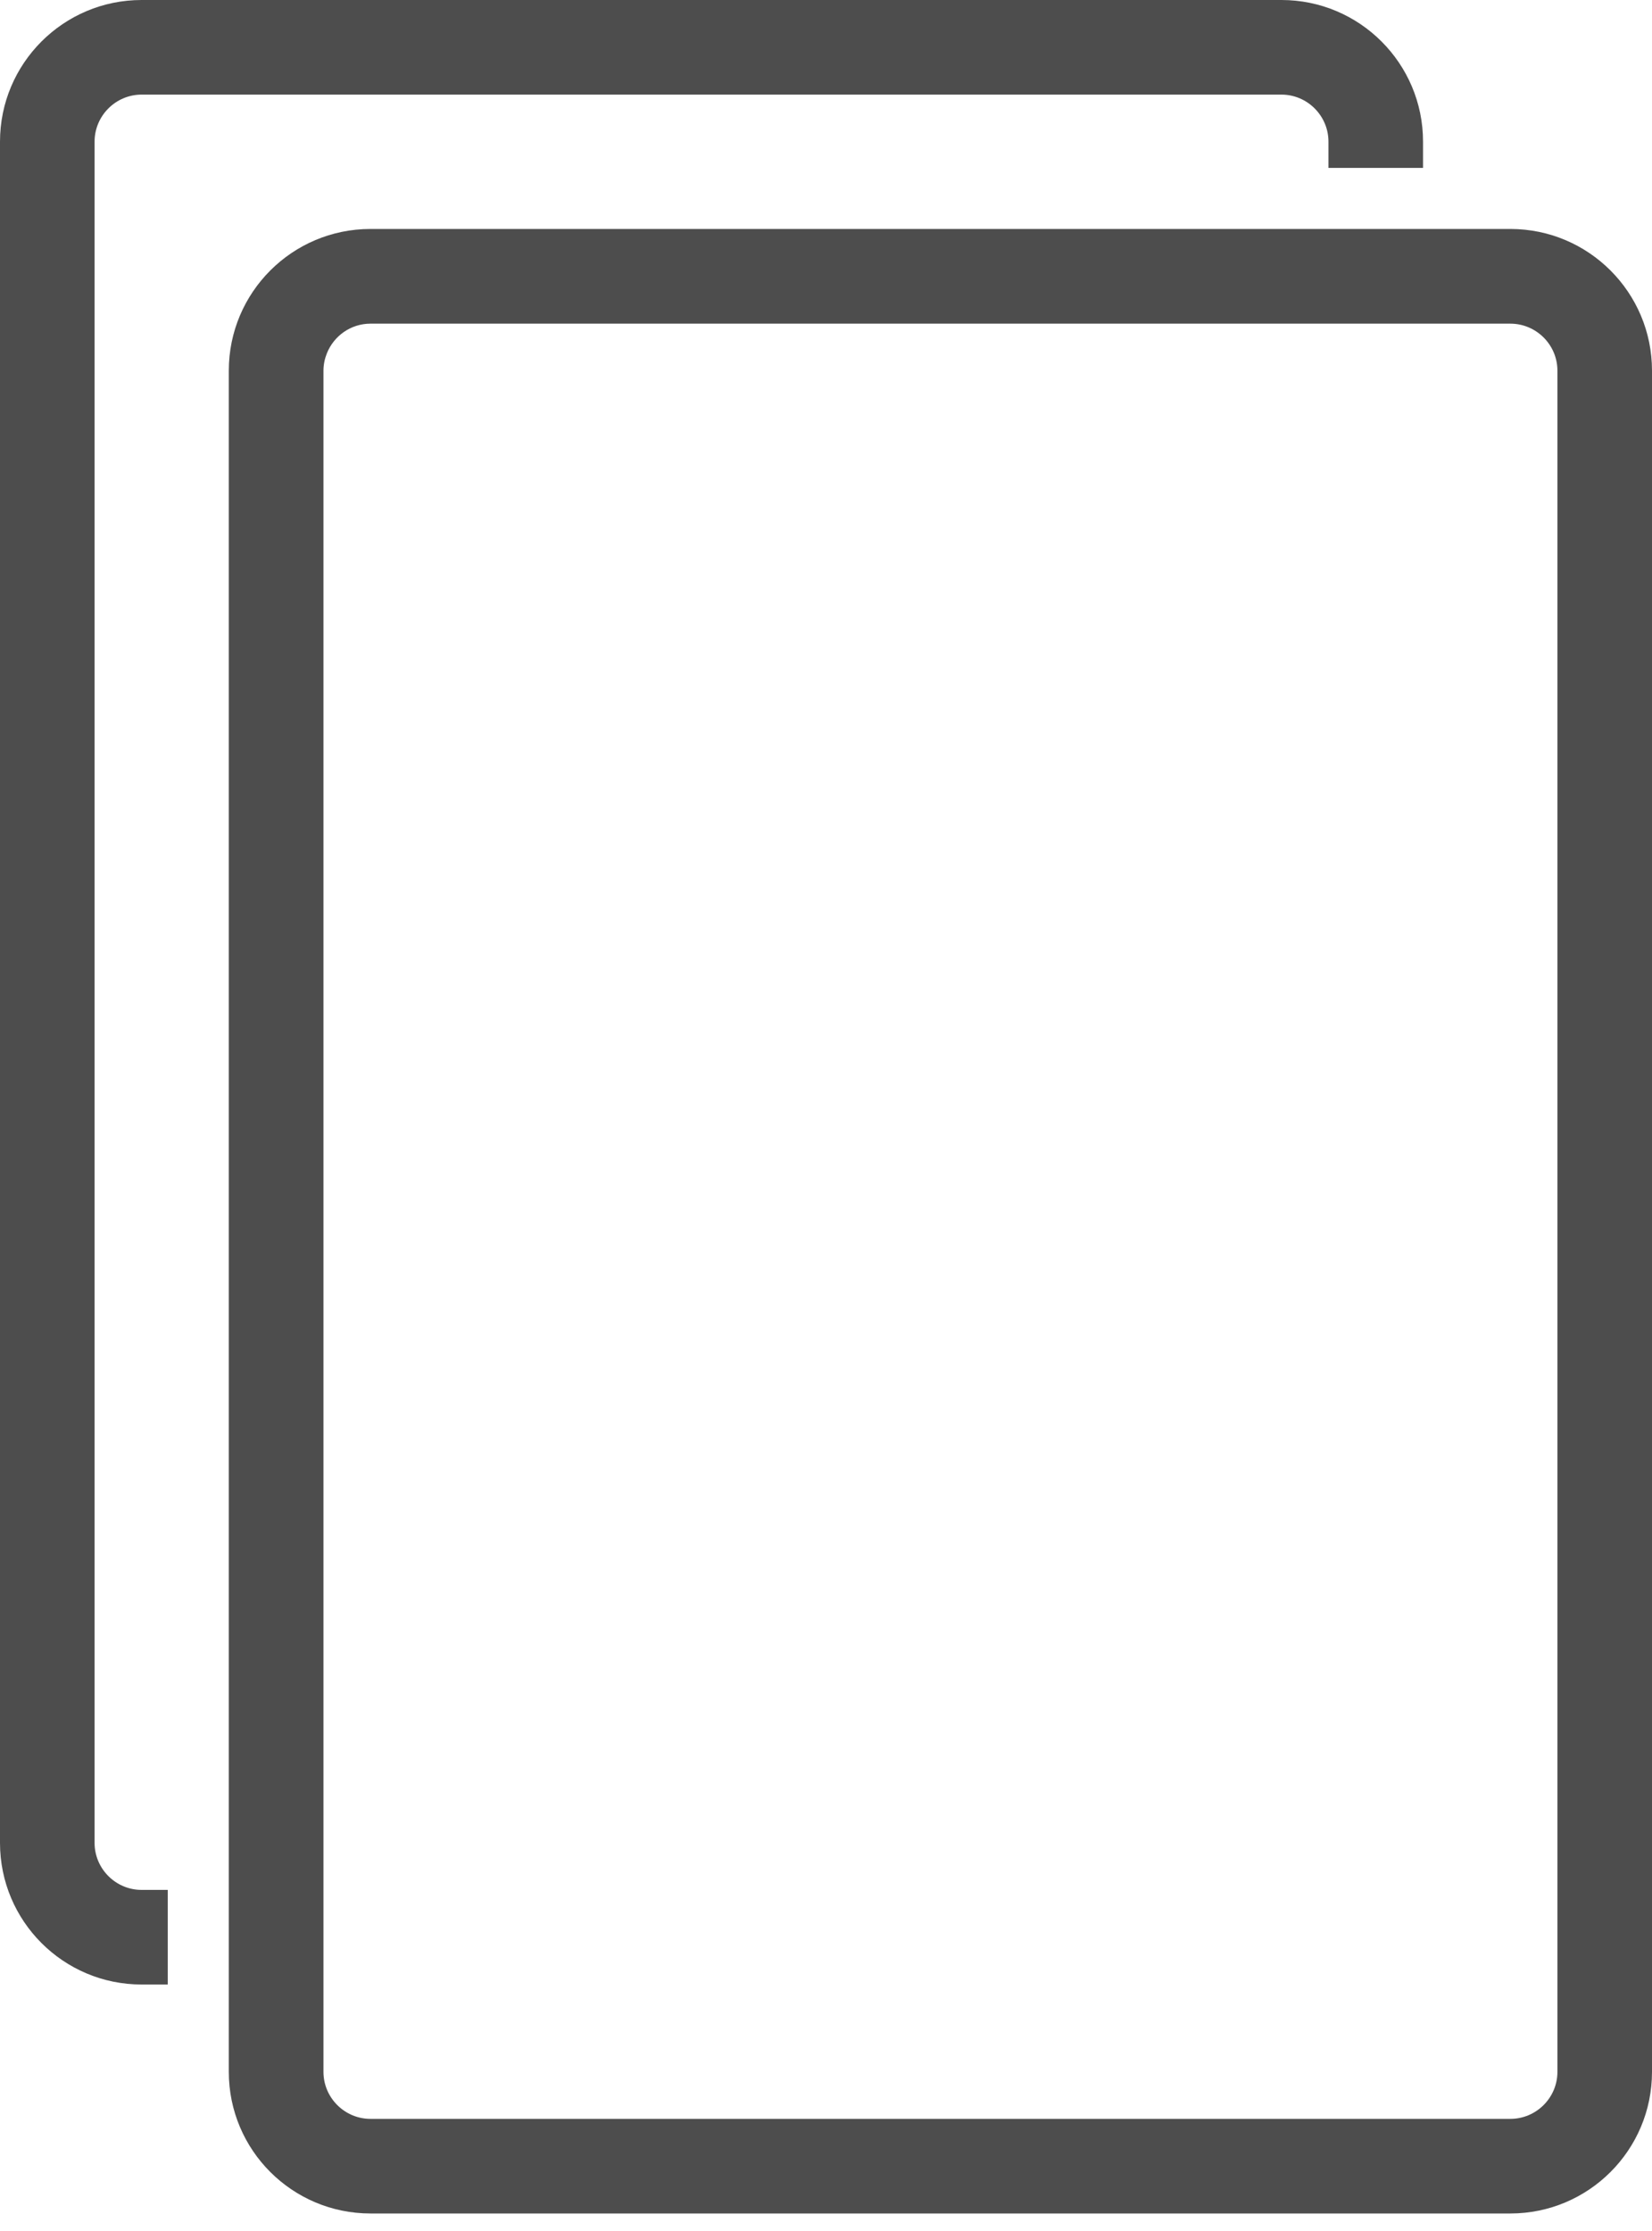
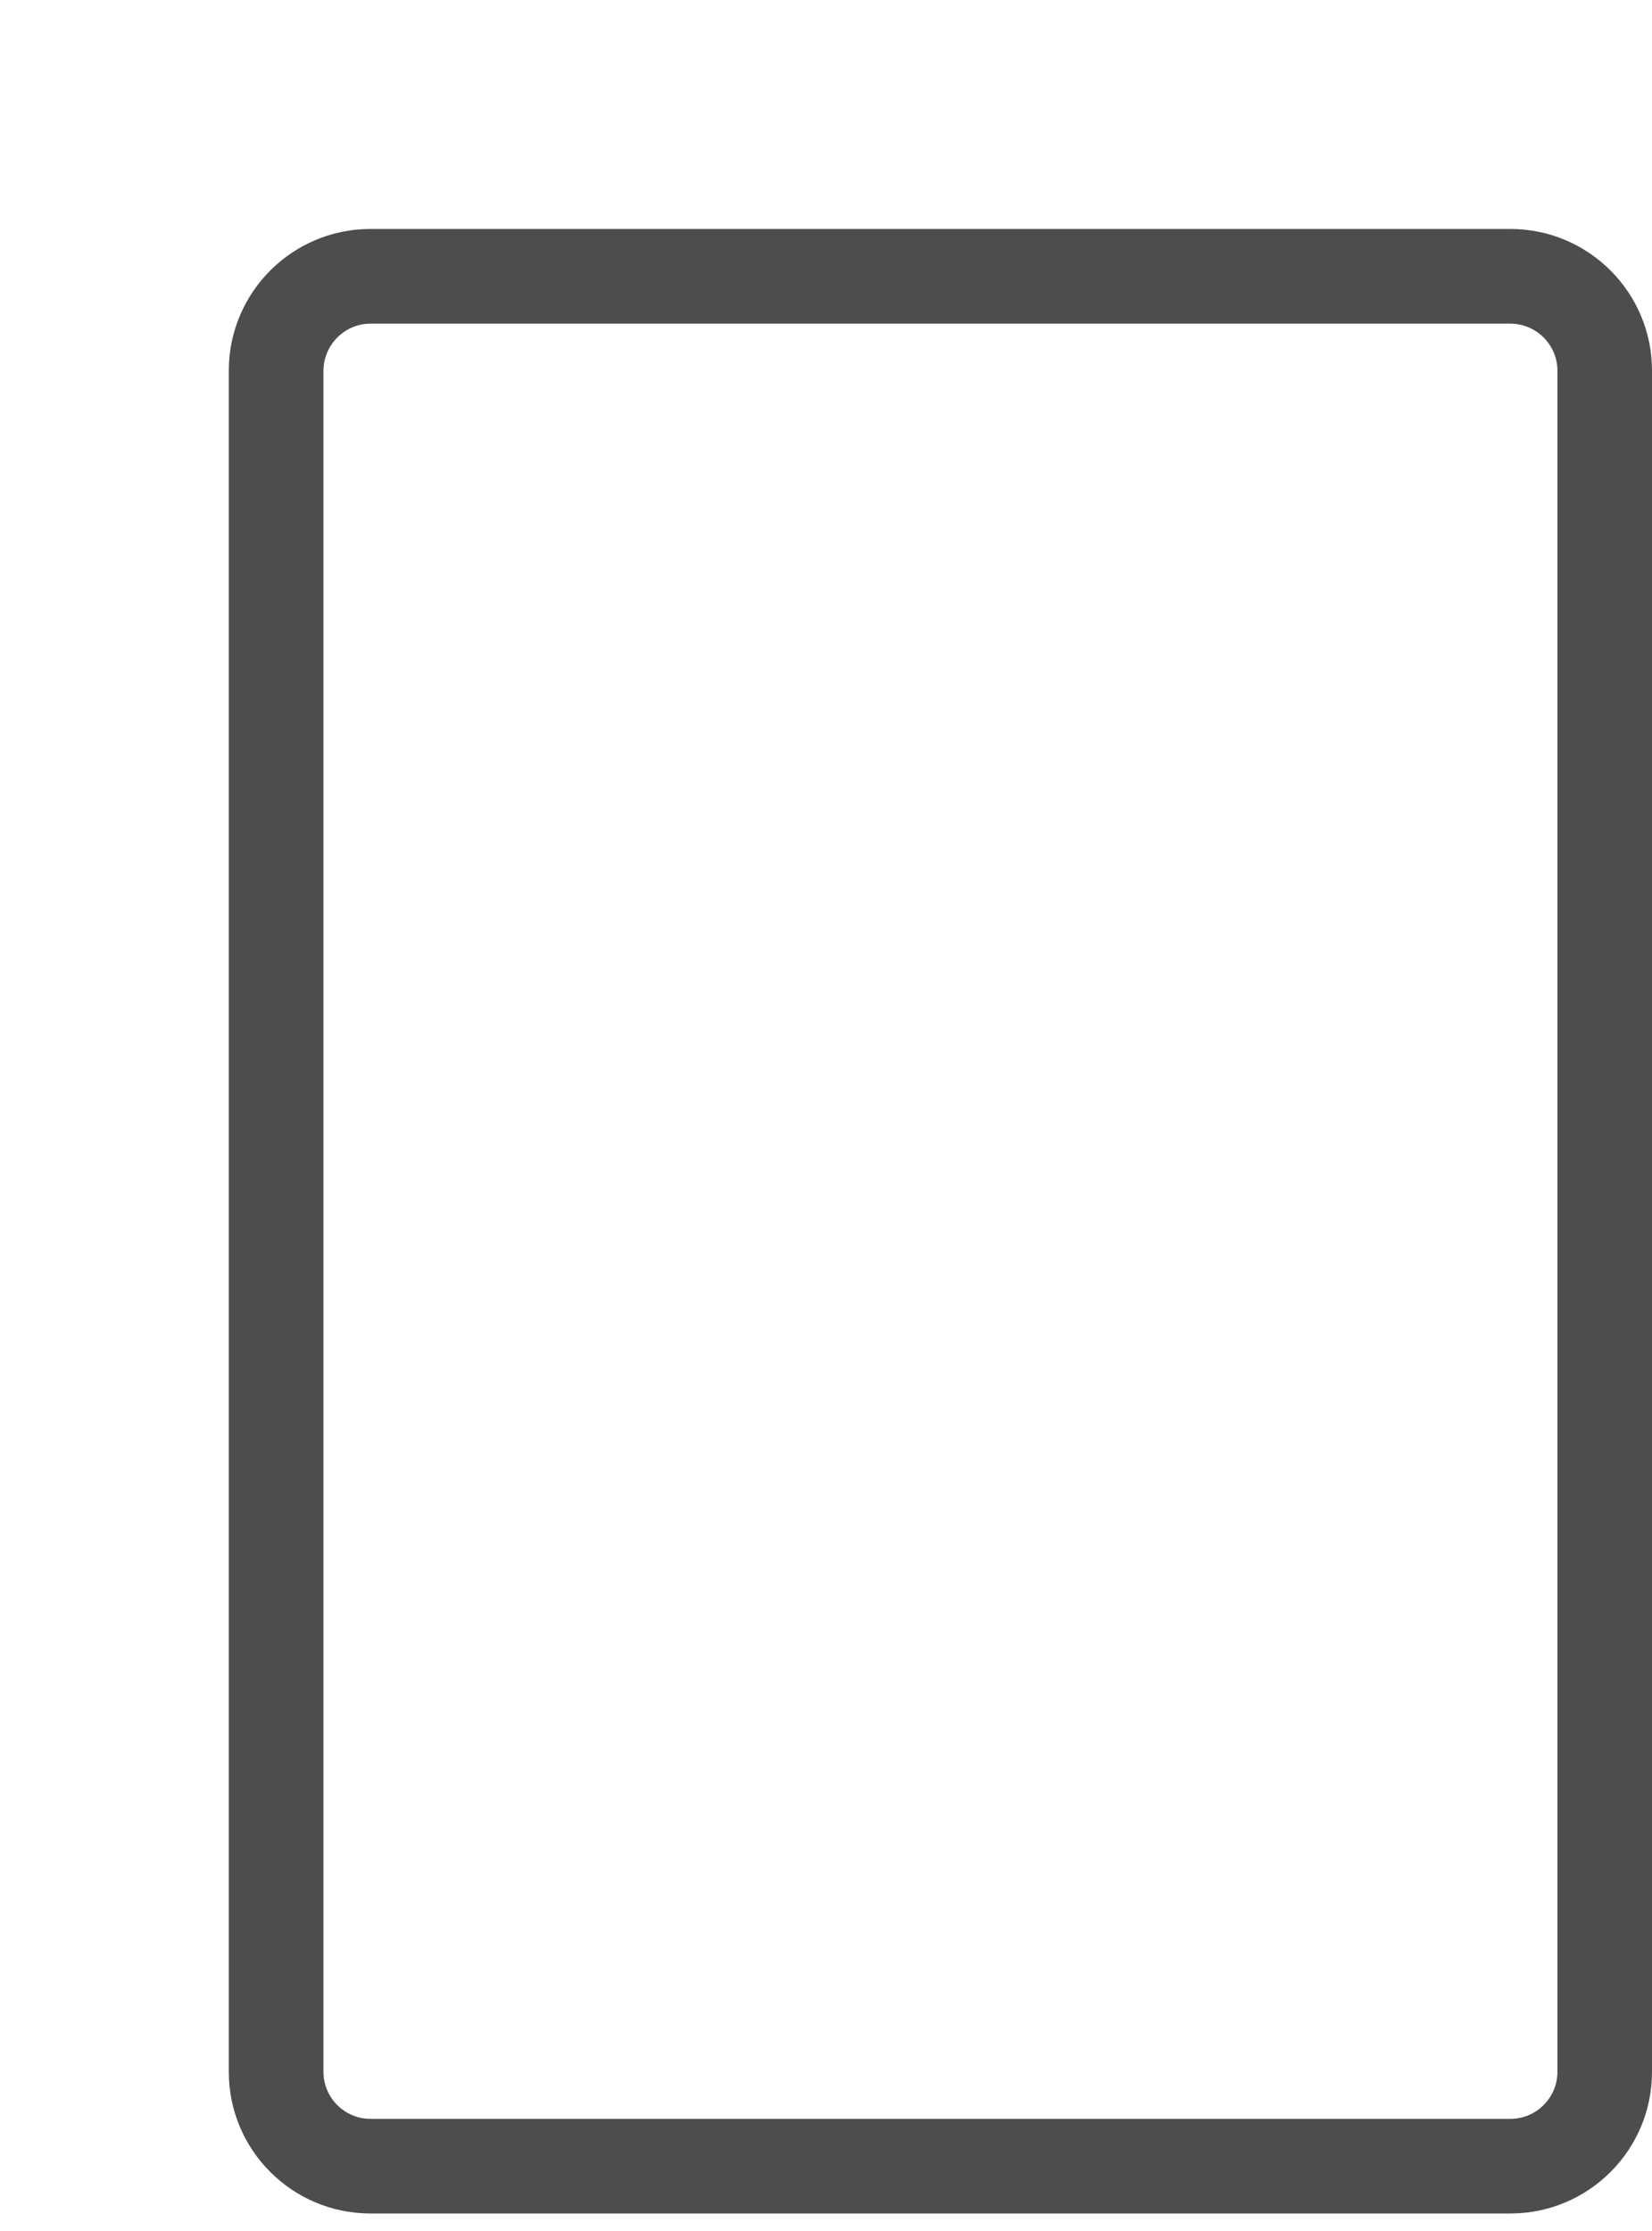
<svg xmlns="http://www.w3.org/2000/svg" viewBox="0 0 20 27" fill="none">
-   <path d="M1.145 22.303V1.714C1.145 1.401 1.401 1.145 1.714 1.145H15.514C15.827 1.145 16.083 1.401 16.083 1.714V2.032H17.228V1.714C17.228 0.768 16.46 7.15256e-07 15.514 7.15256e-07H1.714C0.768 7.15256e-07 0 0.768 0 1.714V22.303C0 23.25 0.768 24.017 1.714 24.017H2.031V22.872H1.714C1.401 22.872 1.145 22.616 1.145 22.303Z" fill="#4D4D4D" />
-   <path d="M18.855 25.074C18.855 25.388 18.598 25.643 18.285 25.643H4.485C4.173 25.643 3.916 25.388 3.916 25.074V24.017V22.872V19.109V17.965V15.69V14.546V12.271V11.127V8.852V7.708V5.421V4.486C3.916 4.412 3.931 4.342 3.957 4.277C4.041 4.066 4.246 3.917 4.485 3.917H16.083H17.228H18.285C18.598 3.917 18.855 4.172 18.855 4.486V25.074ZM18.285 2.771H17.228H16.083H4.485C3.539 2.771 2.77 3.538 2.77 4.486V22.872V24.017V25.074C2.77 26.022 3.539 26.788 4.485 26.788H18.285C19.231 26.788 20 26.022 20 25.074V4.486C20 3.538 19.231 2.771 18.285 2.771Z" fill="#4D4D4D" />
+   <path d="M18.855 25.074C18.855 25.388 18.598 25.643 18.285 25.643H4.485C4.173 25.643 3.916 25.388 3.916 25.074V24.017V22.872V19.109V17.965V15.69V14.546V12.271V11.127V8.852V7.708V5.421V4.486C3.916 4.412 3.931 4.342 3.957 4.277C4.041 4.066 4.246 3.917 4.485 3.917H16.083H17.228H18.285C18.598 3.917 18.855 4.172 18.855 4.486V25.074ZM18.285 2.771H17.228H16.083H4.485C3.539 2.771 2.77 3.538 2.77 4.486V22.872V25.074C2.77 26.022 3.539 26.788 4.485 26.788H18.285C19.231 26.788 20 26.022 20 25.074V4.486C20 3.538 19.231 2.771 18.285 2.771Z" fill="#4D4D4D" />
</svg>